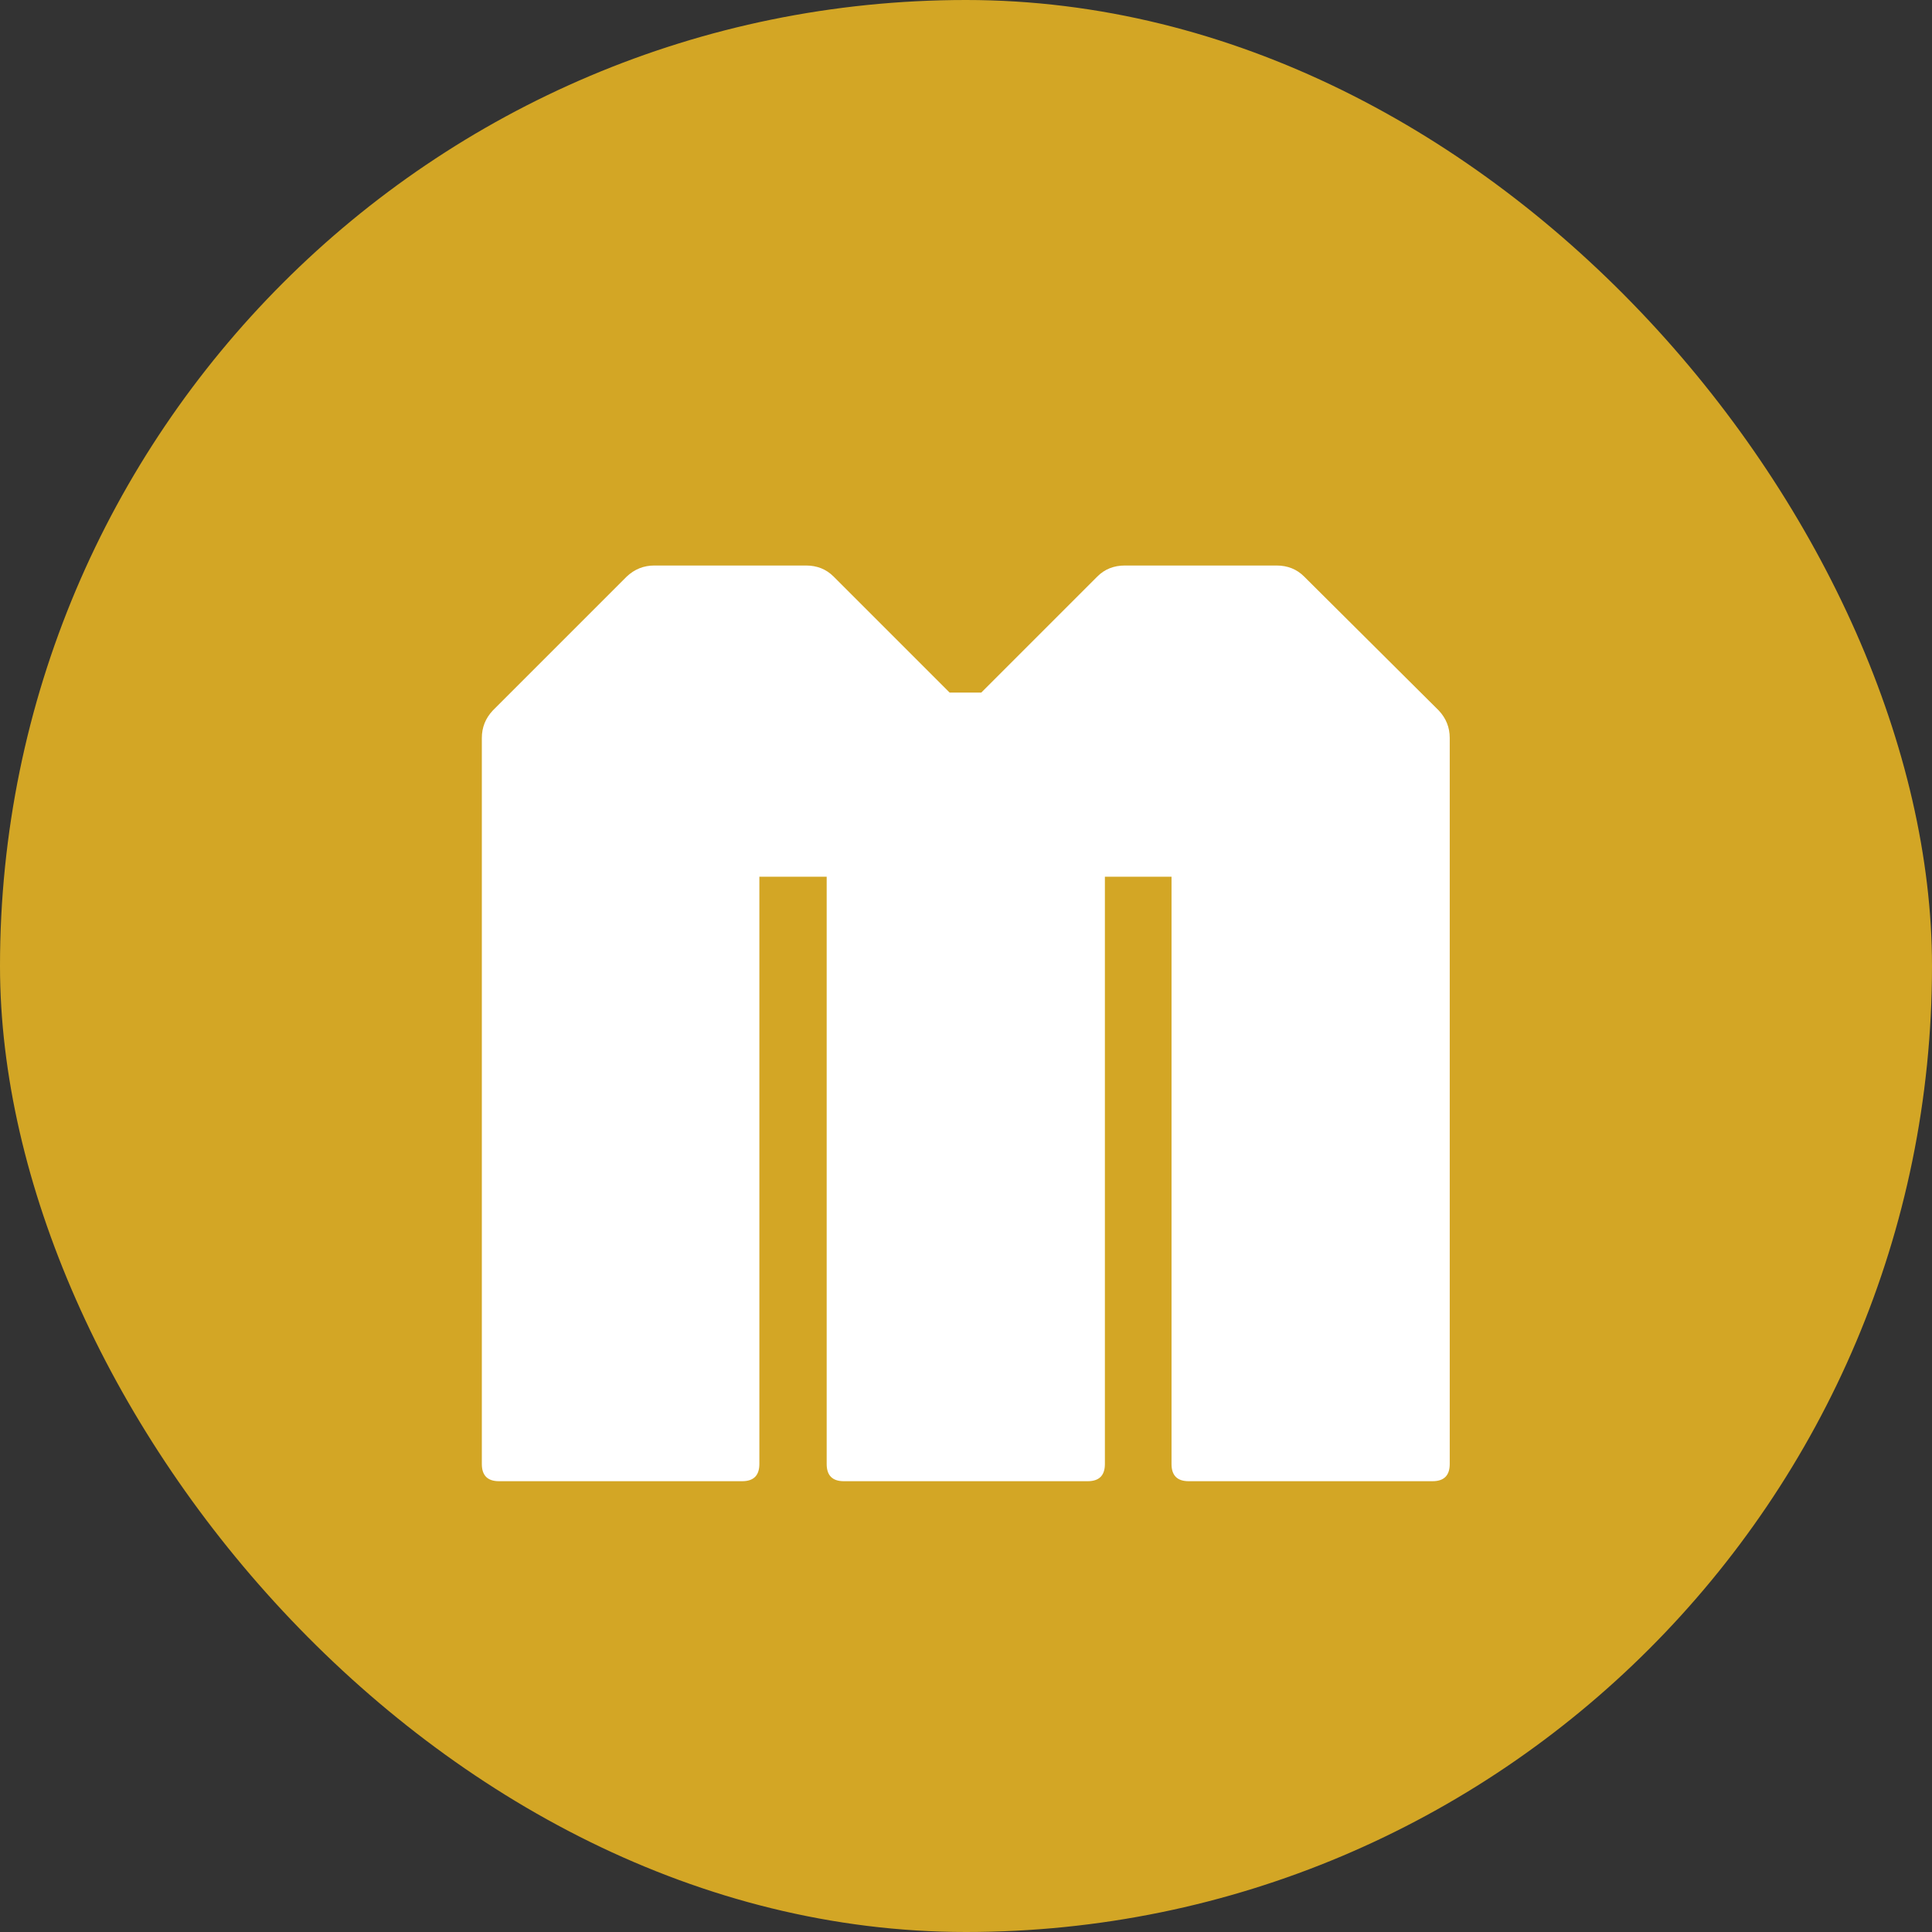
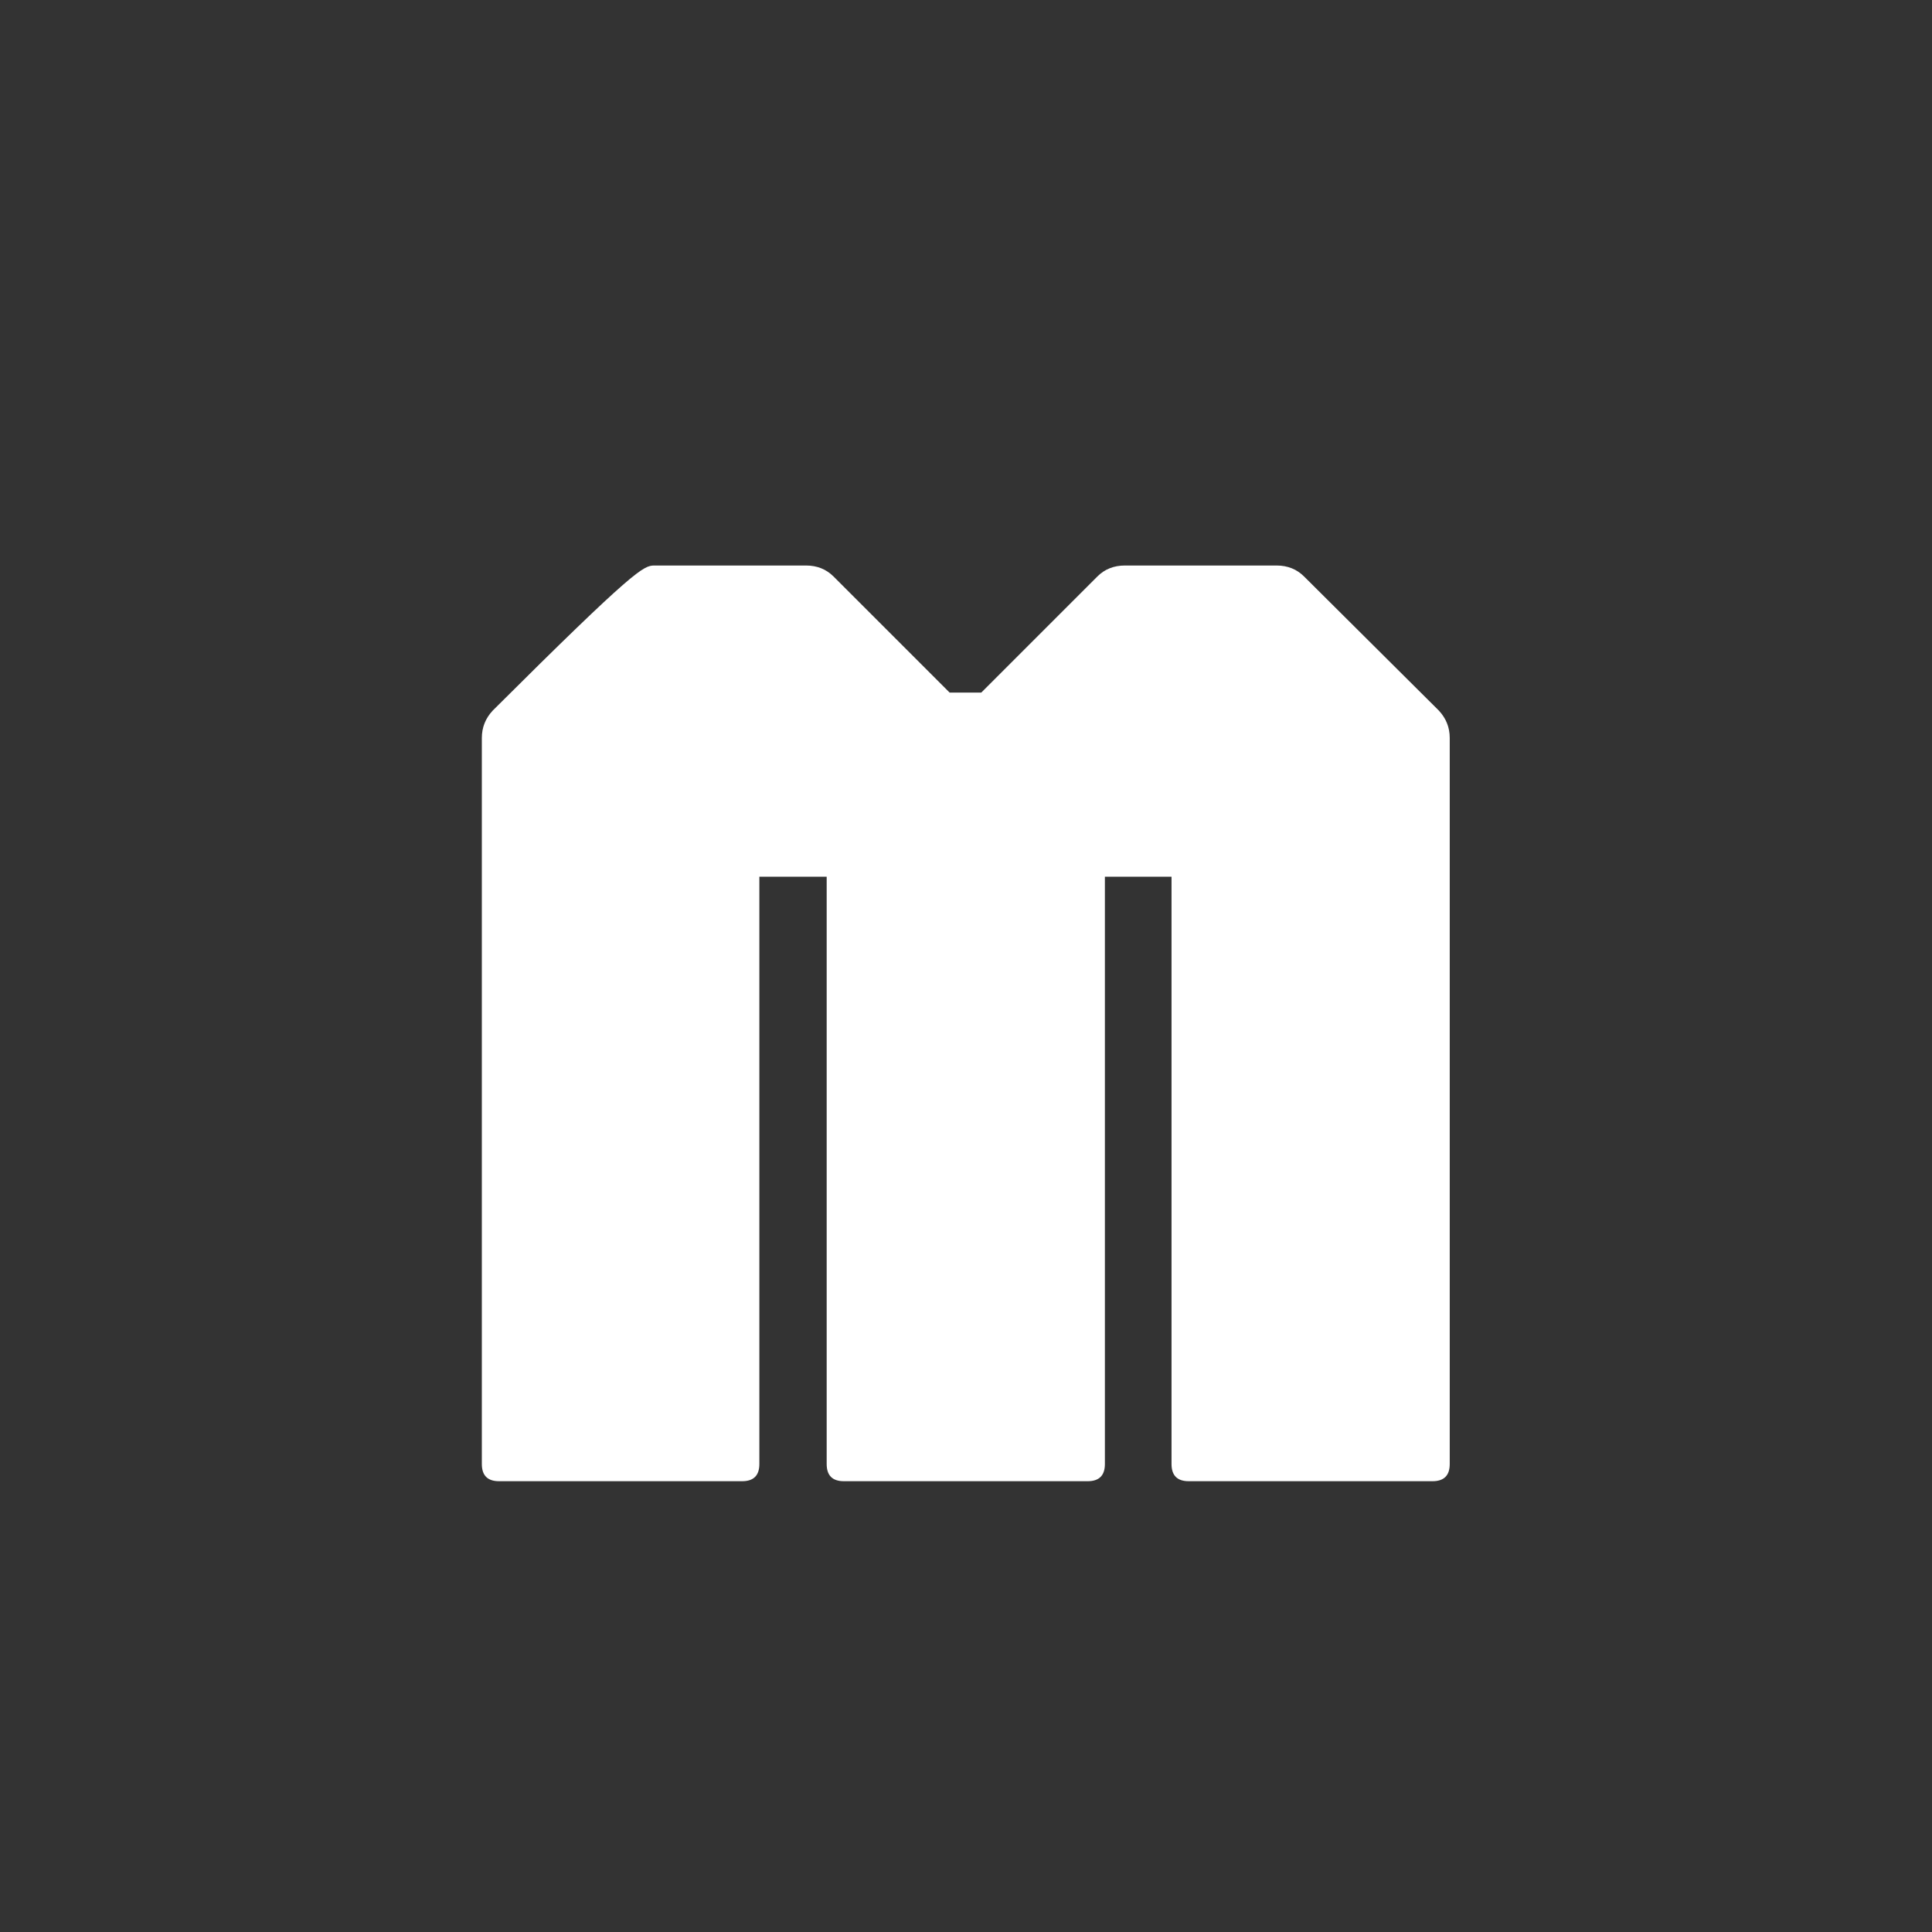
<svg xmlns="http://www.w3.org/2000/svg" width="90" height="90" viewBox="0 0 90 90" fill="none">
  <rect x="0" y="0" width="90" height="90" fill="#333333" stroke="none" />
-   <rect width="90" height="90" rx="45" fill="#D3A625" />
-   <path d="M23.246 69C22.713 69 22.446 68.733 22.446 68.2V34.376C22.446 33.885 22.617 33.459 22.958 33.096L29.198 26.856C29.561 26.515 29.987 26.344 30.478 26.344H37.55C38.062 26.344 38.489 26.515 38.83 26.856L44.238 32.264H45.71L51.118 26.856C51.459 26.515 51.886 26.344 52.398 26.344H59.47C59.982 26.344 60.409 26.515 60.75 26.856L67.022 33.096C67.363 33.459 67.534 33.885 67.534 34.376V68.2C67.534 68.733 67.267 69 66.734 69H55.374C54.841 69 54.574 68.733 54.574 68.2V40.84H51.47V68.2C51.47 68.733 51.203 69 50.67 69H39.31C38.777 69 38.51 68.733 38.51 68.2V40.84H35.374V68.2C35.374 68.733 35.107 69 34.574 69H23.246Z" fill="white" />
+   <path d="M23.246 69C22.713 69 22.446 68.733 22.446 68.2V34.376C22.446 33.885 22.617 33.459 22.958 33.096C29.561 26.515 29.987 26.344 30.478 26.344H37.55C38.062 26.344 38.489 26.515 38.83 26.856L44.238 32.264H45.71L51.118 26.856C51.459 26.515 51.886 26.344 52.398 26.344H59.47C59.982 26.344 60.409 26.515 60.75 26.856L67.022 33.096C67.363 33.459 67.534 33.885 67.534 34.376V68.2C67.534 68.733 67.267 69 66.734 69H55.374C54.841 69 54.574 68.733 54.574 68.2V40.84H51.47V68.2C51.47 68.733 51.203 69 50.67 69H39.31C38.777 69 38.51 68.733 38.51 68.2V40.84H35.374V68.2C35.374 68.733 35.107 69 34.574 69H23.246Z" fill="white" />
</svg>